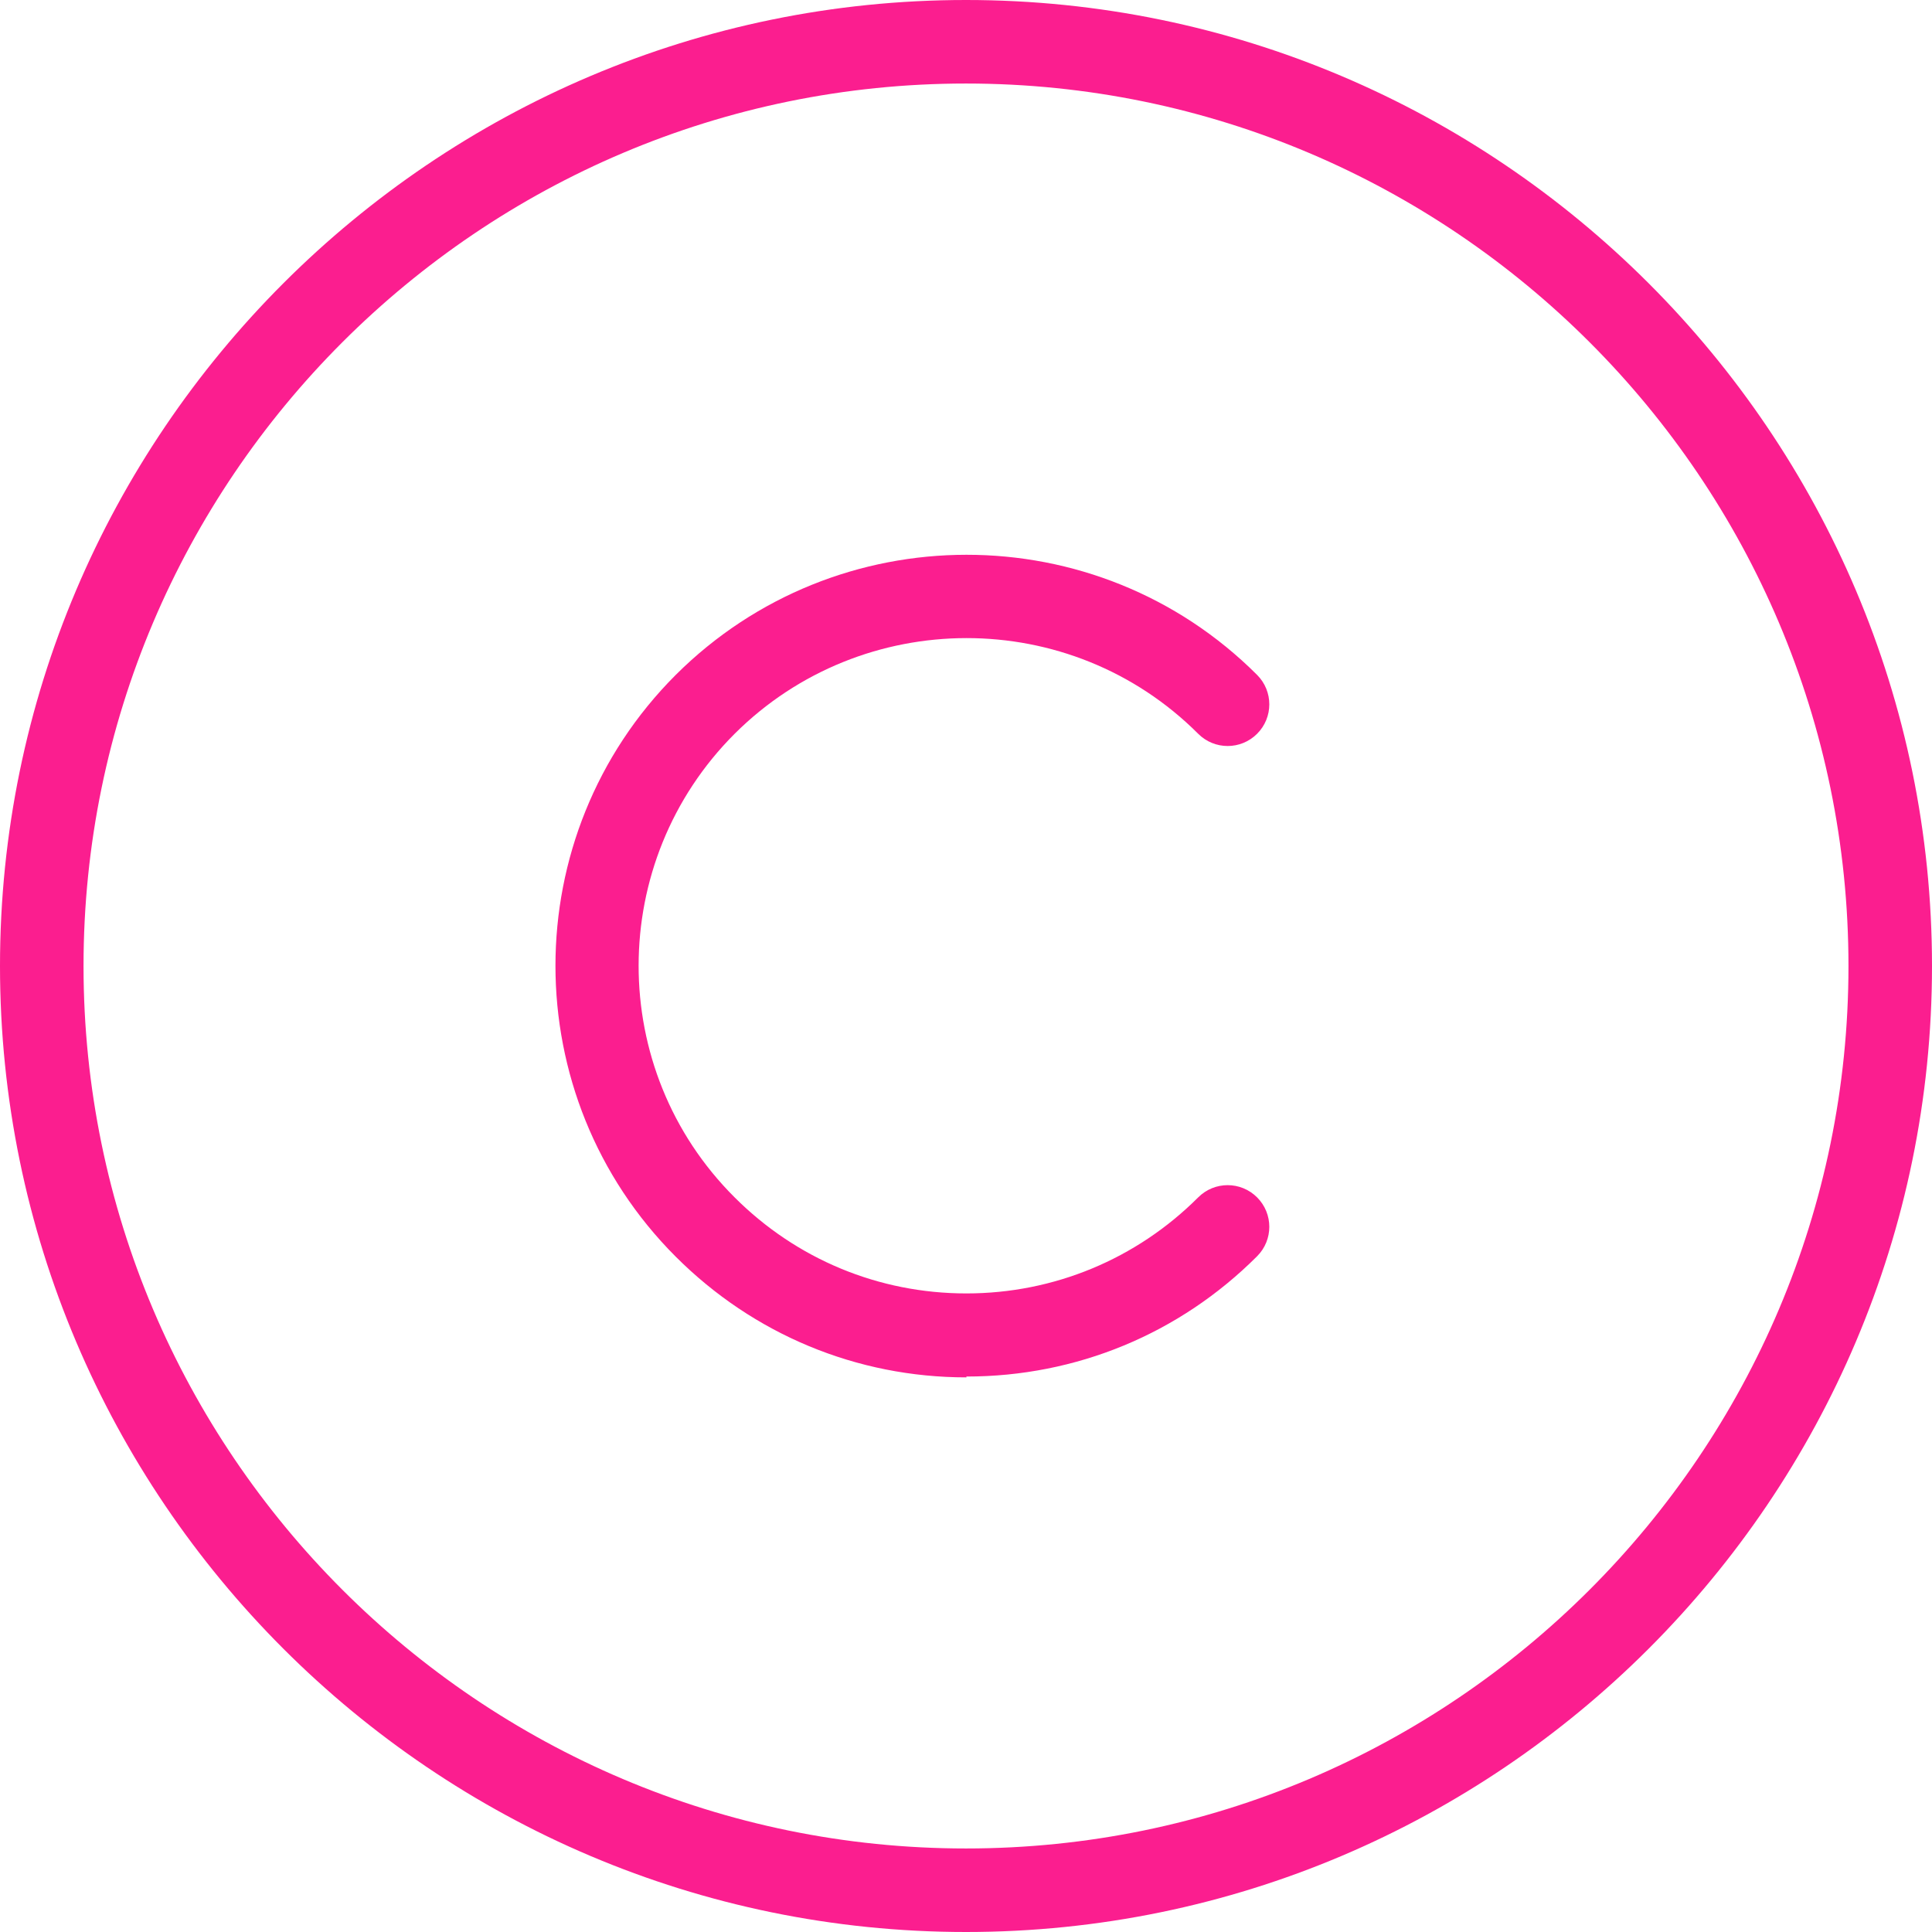
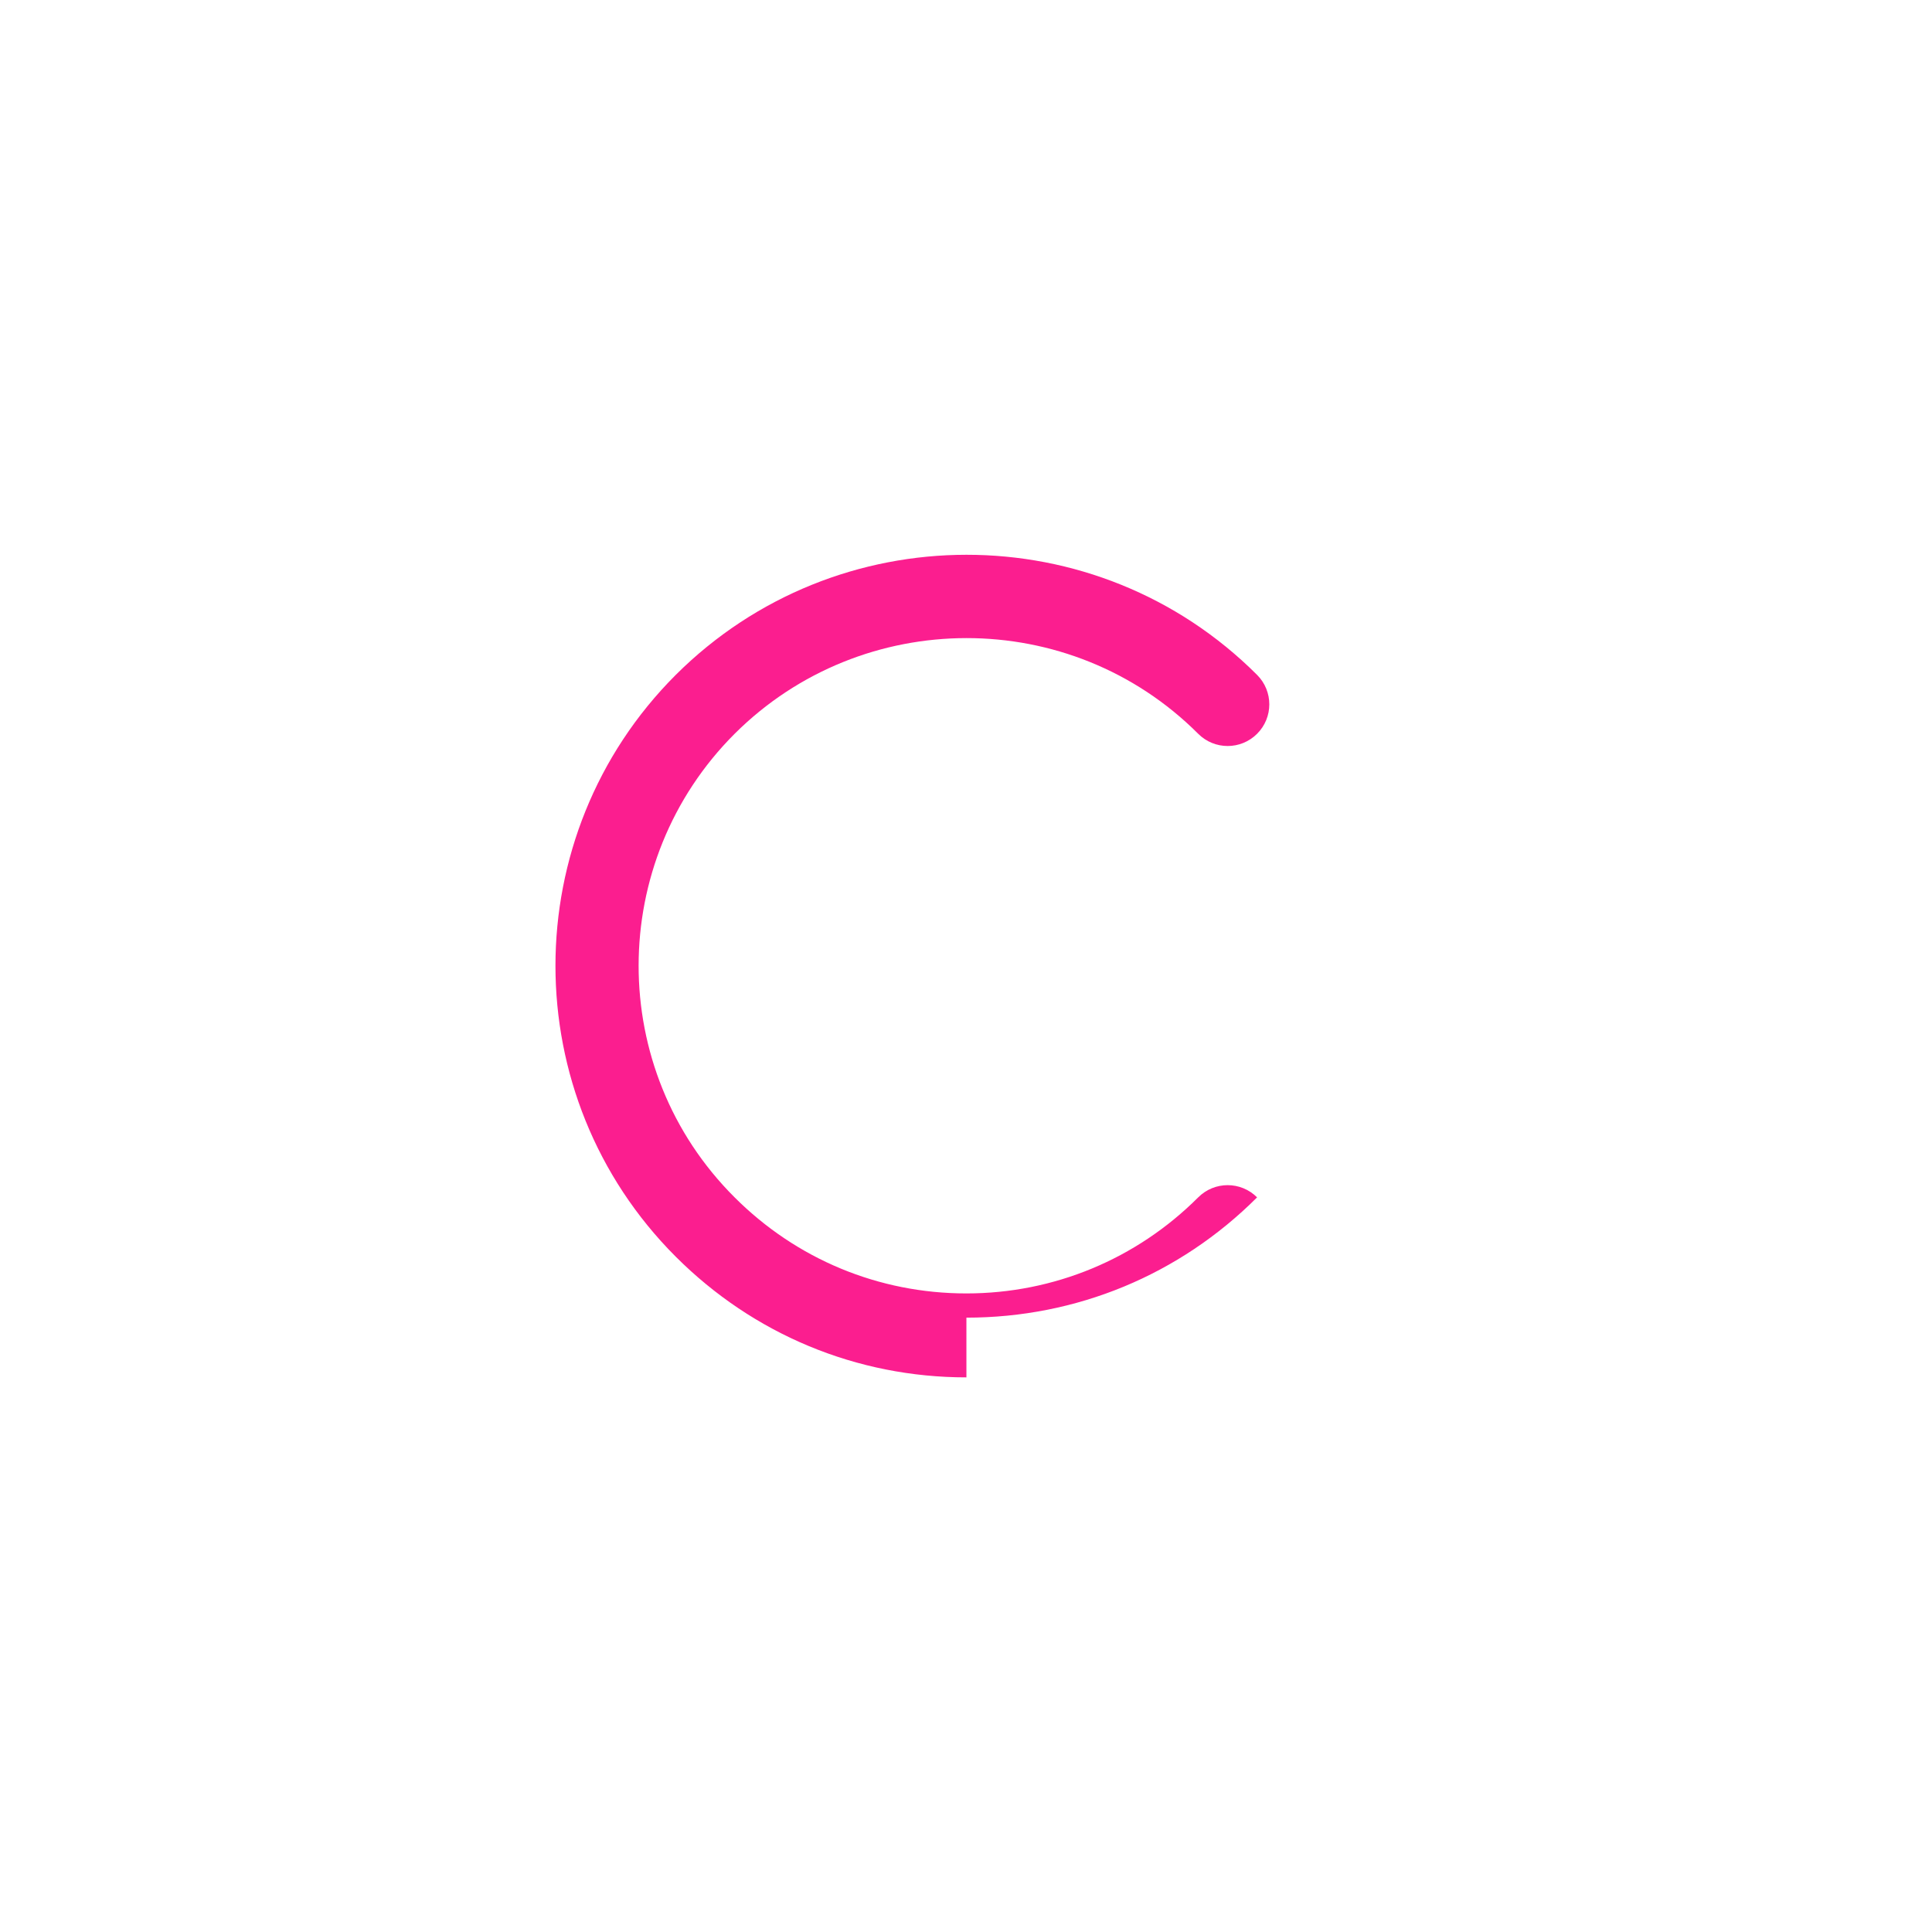
<svg xmlns="http://www.w3.org/2000/svg" id="Livello_2" data-name="Livello 2" viewBox="0 0 46.26 46.26">
  <defs>
    <style>
      .cls-1 {
        fill: #fb1e8f;
        stroke-width: 0px;
      }
    </style>
  </defs>
  <g id="Livello_1-2" data-name="Livello 1">
    <g>
-       <path class="cls-1" d="m23.13,46.26C10.38,46.26,0,35.88,0,23.13S10.38,0,23.13,0s23.13,10.38,23.13,23.13-10.38,23.13-23.13,23.13Zm0-44.26C11.48,2,2,11.48,2,23.13s9.48,21.13,21.13,21.13,21.13-9.48,21.13-21.13S34.78,2,23.13,2Z" />
-       <path class="cls-1" d="m23.14,32.98h0c-2.63,0-5.1-1.03-6.96-2.89-3.84-3.84-3.84-10.09,0-13.93,3.84-3.83,10.08-3.84,13.92,0,.39.39.39,1.02,0,1.41-.39.39-1.02.39-1.41,0-3.06-3.06-8.04-3.05-11.1,0-3.06,3.06-3.07,8.04,0,11.1,1.48,1.48,3.45,2.3,5.55,2.3h0c2.09,0,4.07-.82,5.55-2.3.39-.39,1.02-.39,1.41,0s.39,1.02,0,1.41c-1.86,1.86-4.33,2.88-6.96,2.88Z" />
+       <path class="cls-1" d="m23.14,32.98h0c-2.63,0-5.1-1.03-6.96-2.89-3.84-3.84-3.84-10.09,0-13.93,3.84-3.83,10.08-3.84,13.92,0,.39.39.39,1.02,0,1.41-.39.39-1.02.39-1.41,0-3.06-3.06-8.04-3.05-11.1,0-3.06,3.06-3.07,8.04,0,11.1,1.48,1.48,3.45,2.3,5.55,2.3h0c2.09,0,4.07-.82,5.55-2.3.39-.39,1.02-.39,1.41,0c-1.86,1.86-4.33,2.88-6.96,2.88Z" />
    </g>
  </g>
</svg>